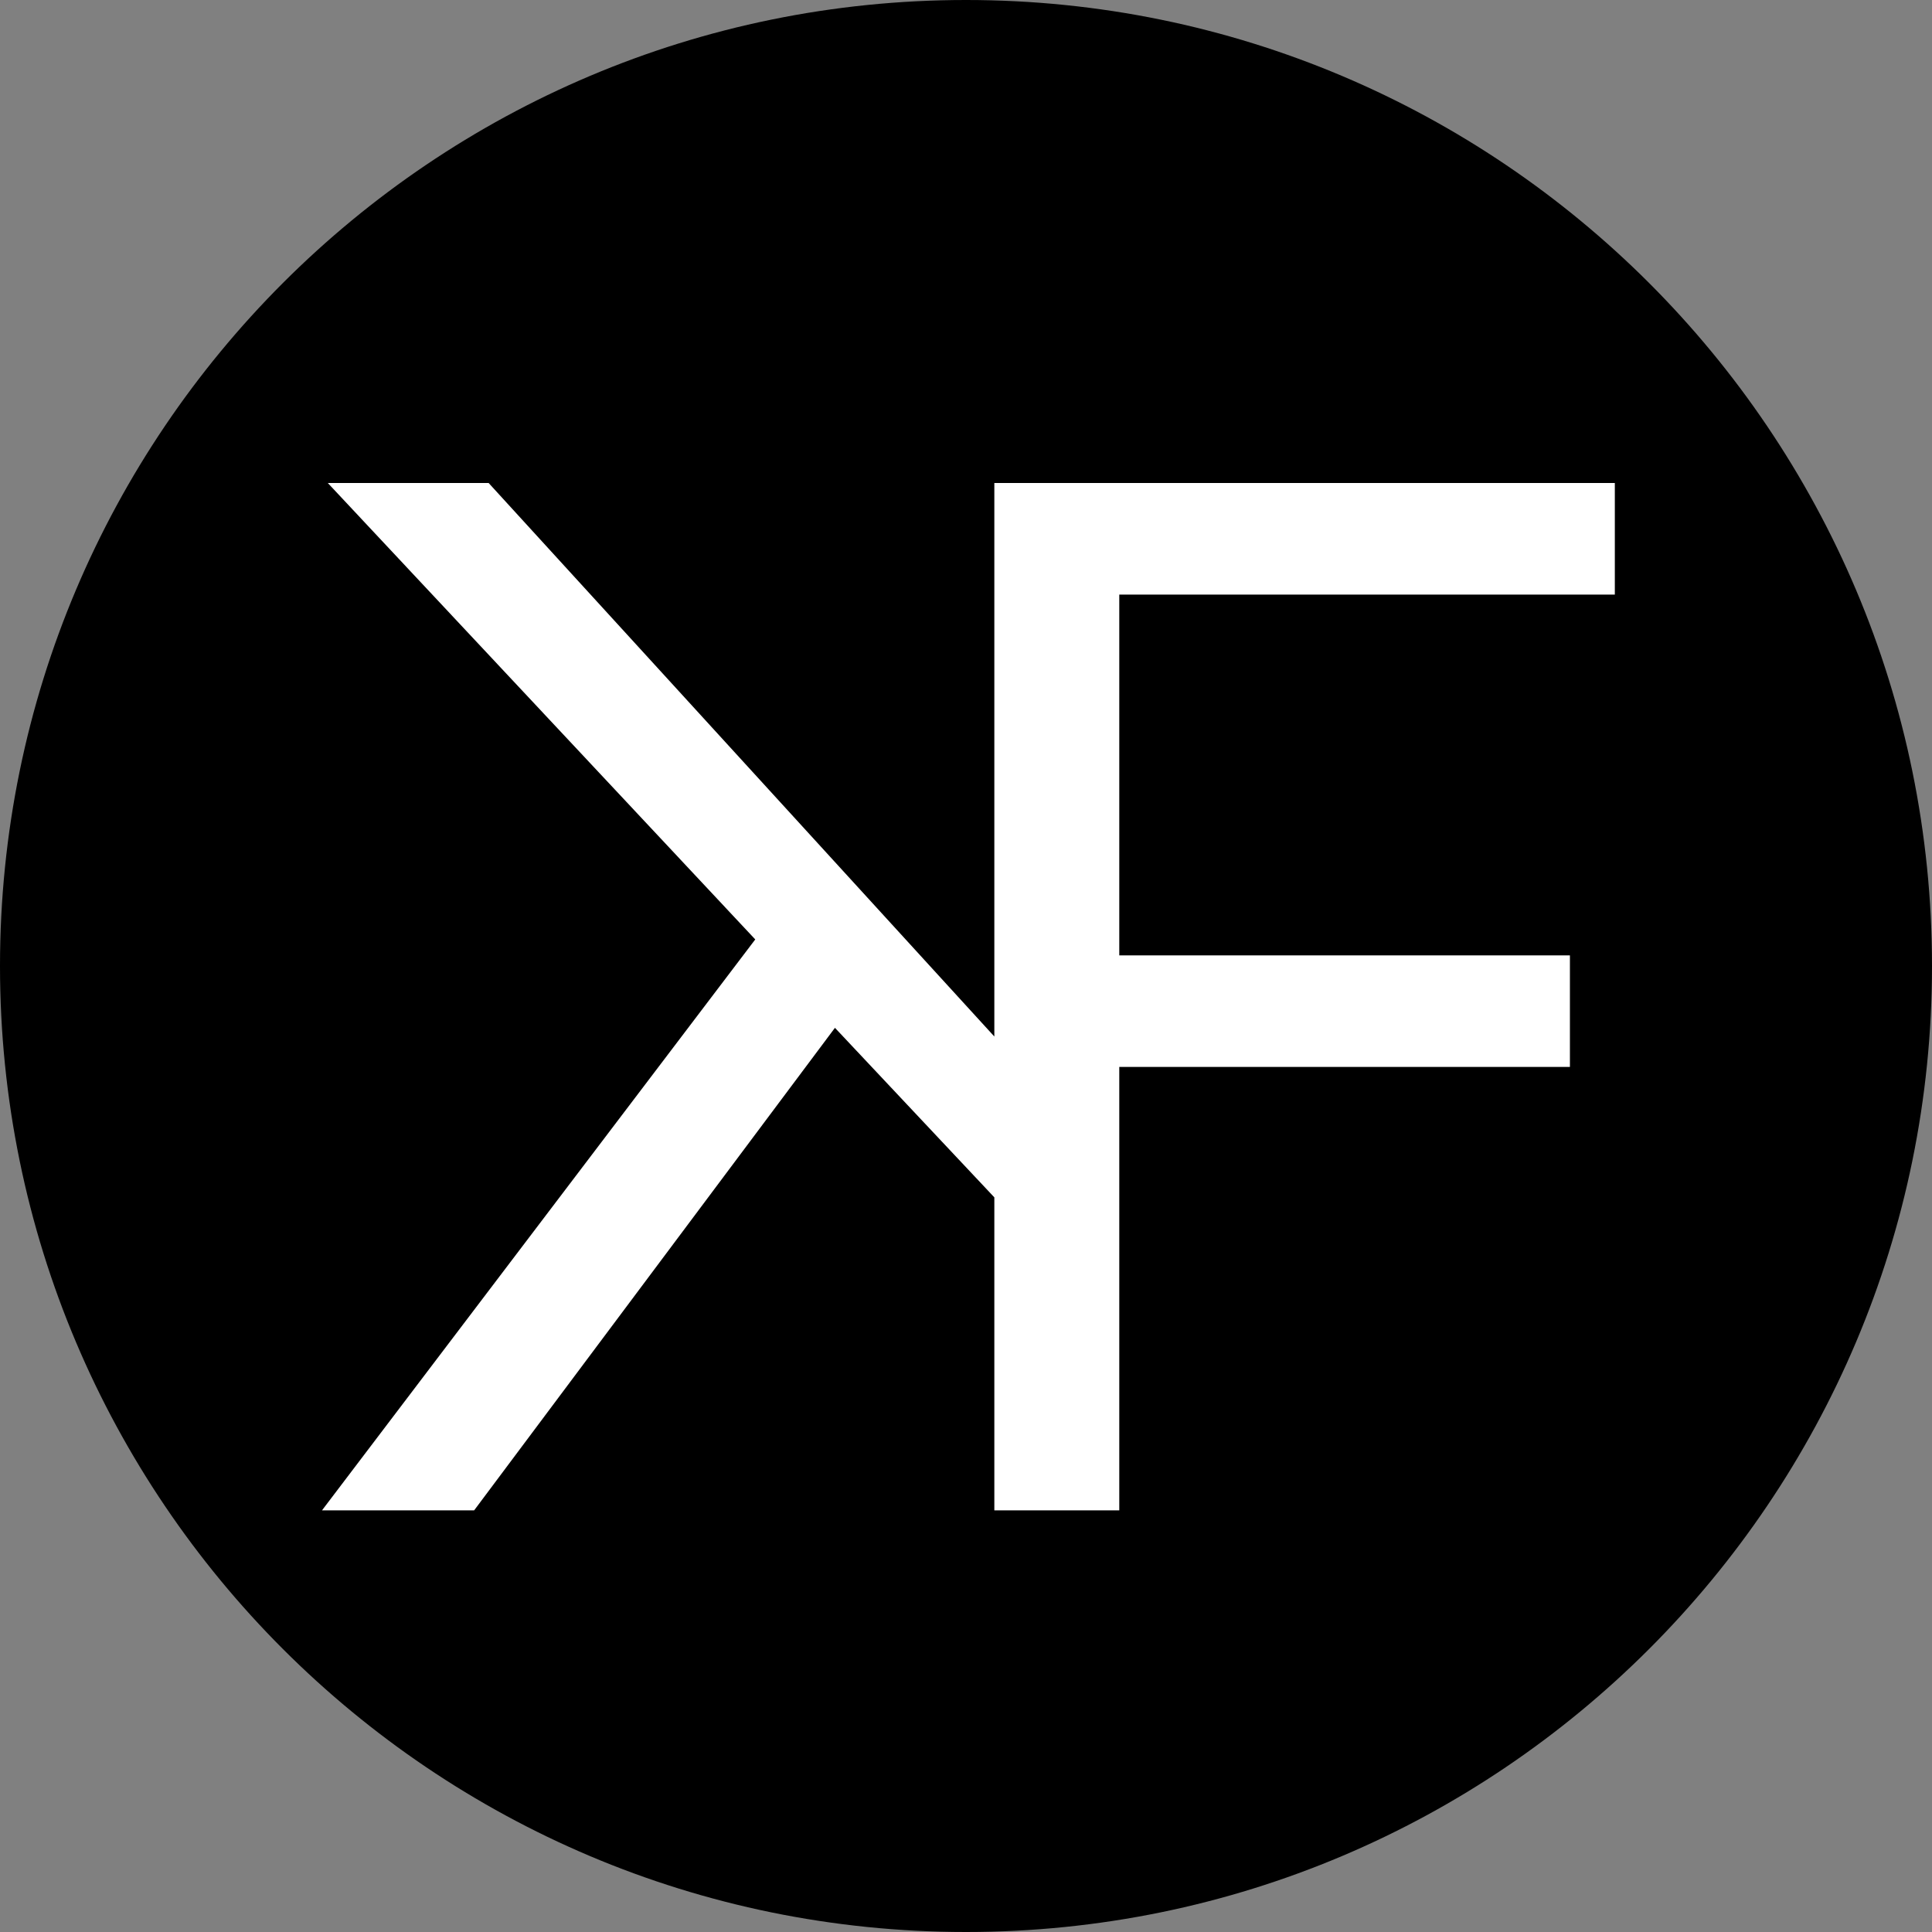
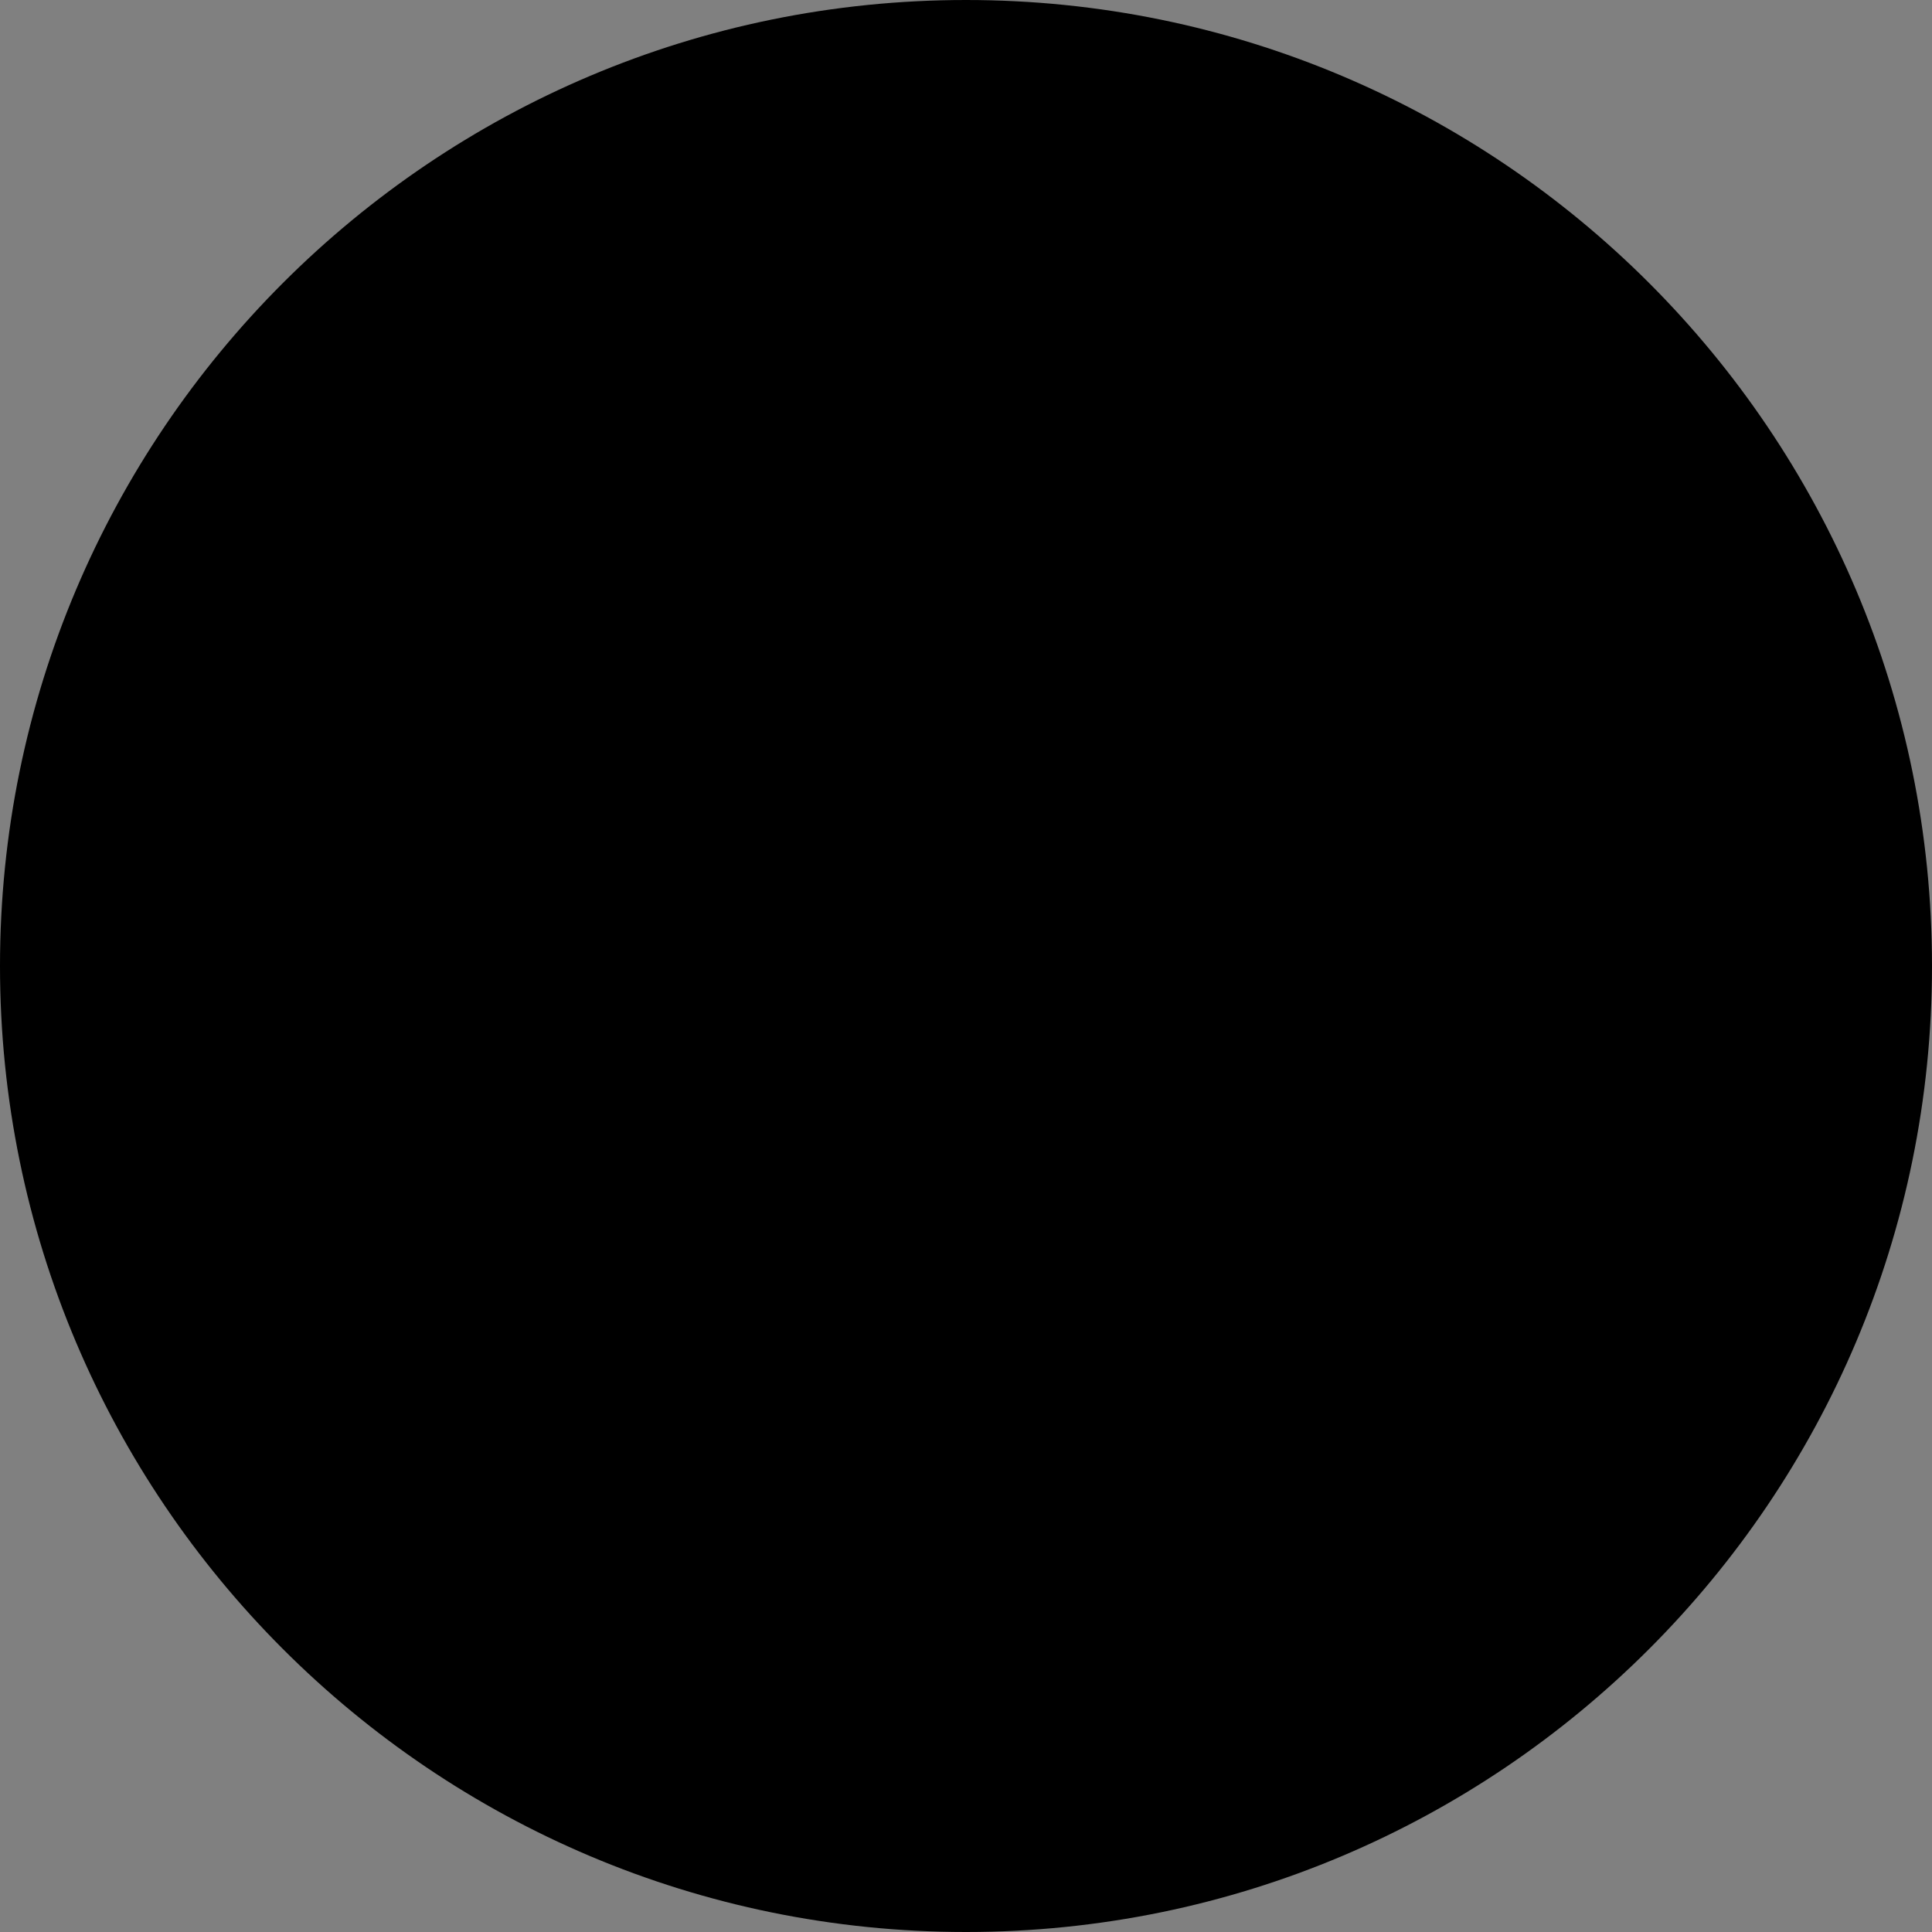
<svg xmlns="http://www.w3.org/2000/svg" data-bbox="0 0 24 24" viewBox="0 0 24 24" height="24" width="24" data-type="color">
  <rect x="0" y="0" width="24" height="24" fill="#808080" stroke="none" />
  <g>
    <path fill="#000000" d="M24 12c0 6.627-5.373 12-12 12S0 18.627 0 12 5.373 0 12 0s12 5.373 12 12z" data-color="1" />
-     <path fill="#ffffff" d="M10.372 12.768 5.89 18.762H4l5.382-7.092L4.072 6H6.07l6.282 6.876V6h7.708v1.386h-6.156v4.482h5.598v1.386h-5.598v5.508h-1.552v-3.888l-1.98-2.106Z" clip-rule="evenodd" fill-rule="evenodd" data-color="2" />
  </g>
</svg>